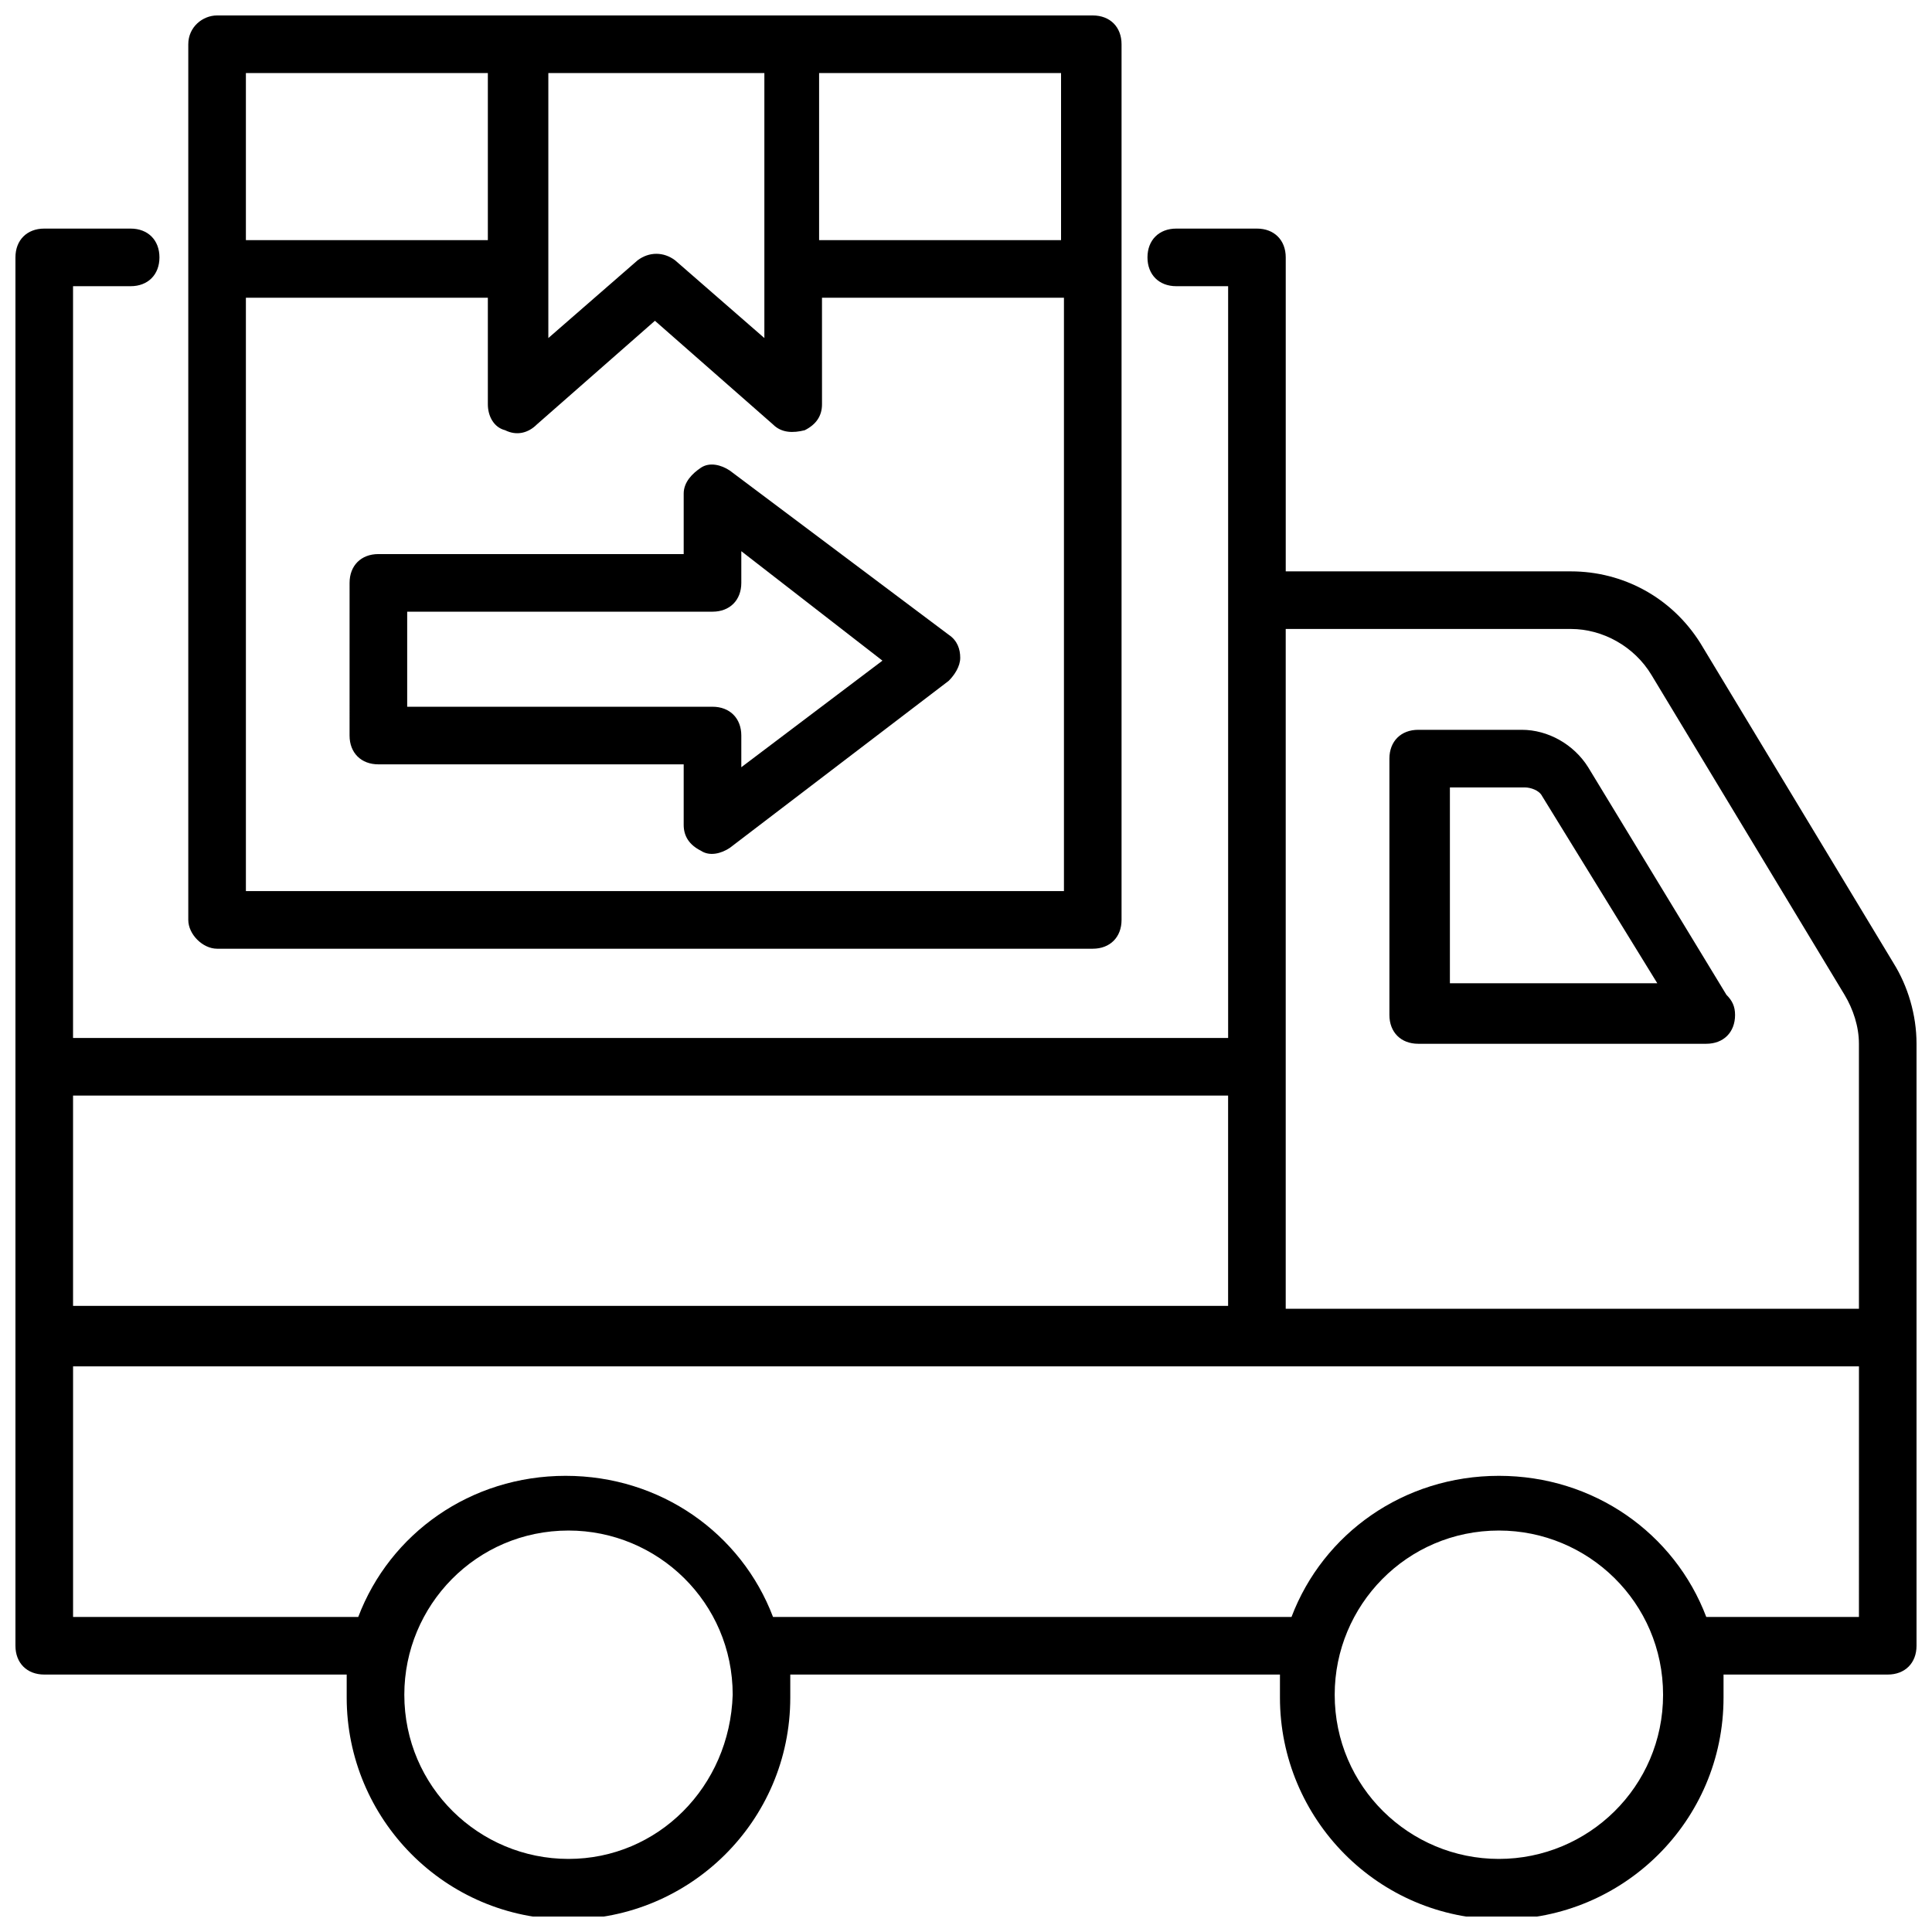
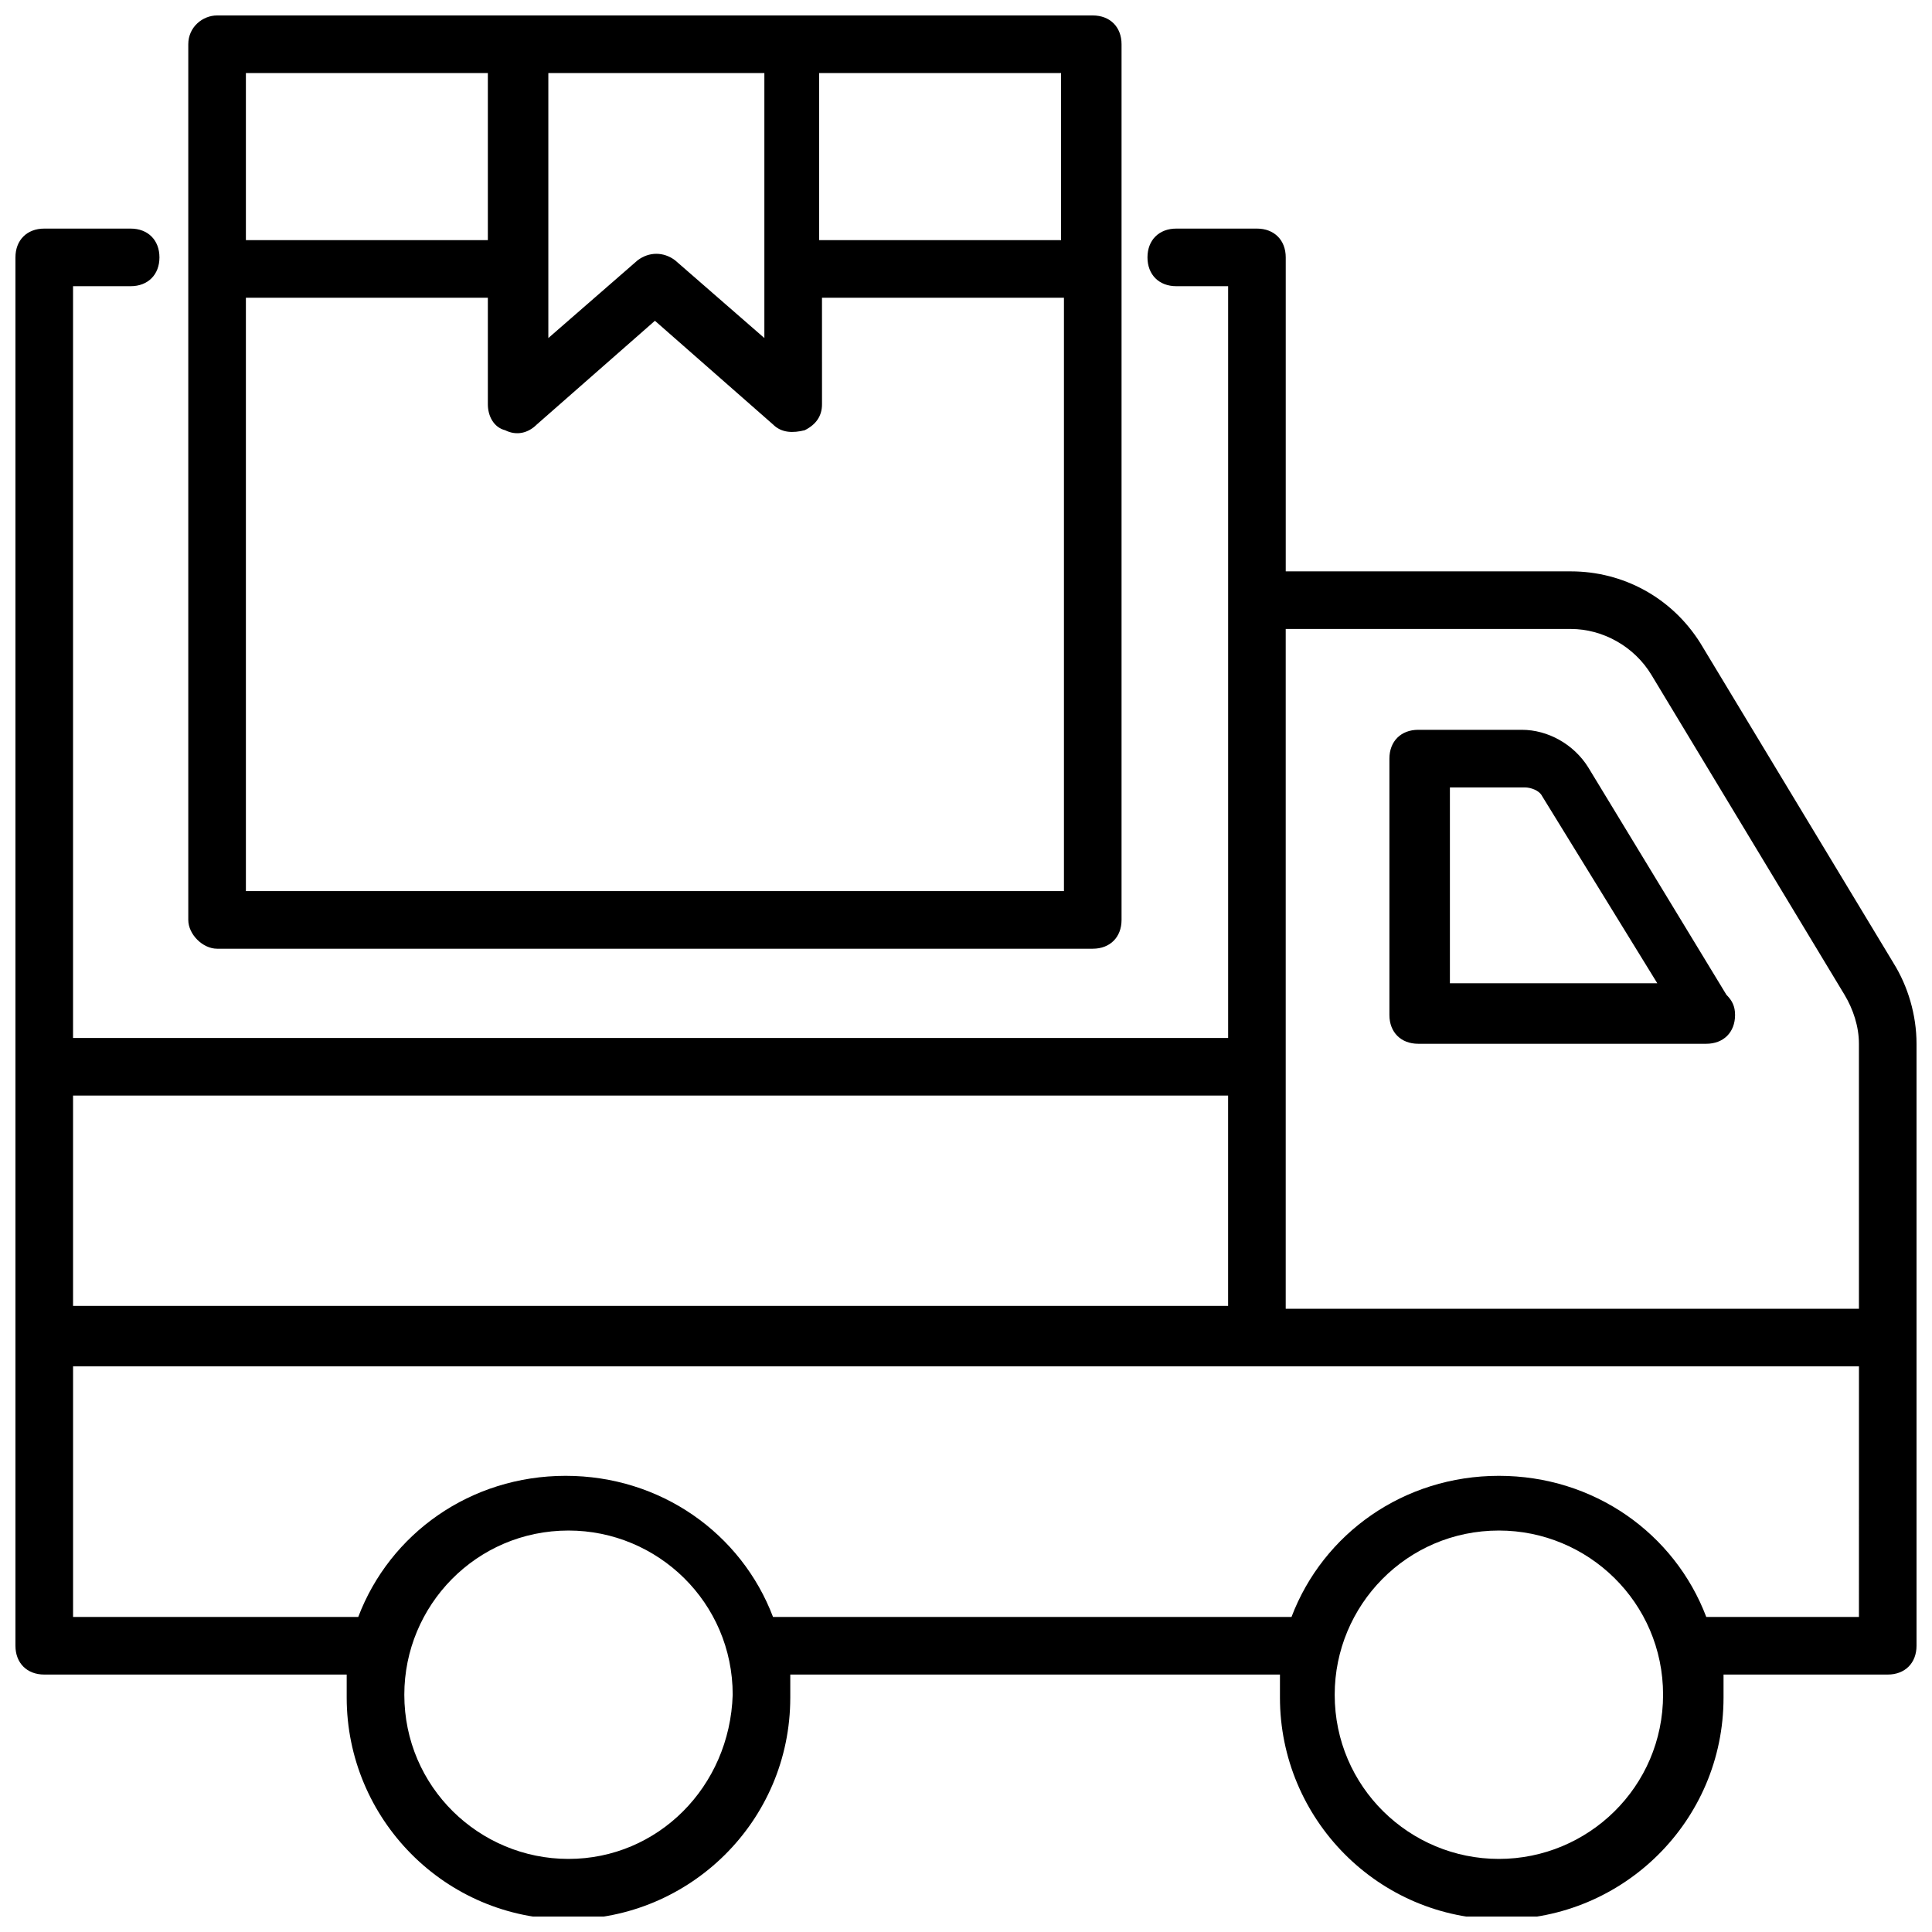
<svg xmlns="http://www.w3.org/2000/svg" width="800px" height="800px" version="1.1" viewBox="144 144 512 512">
  <defs>
    <clipPath id="b">
      <path d="m148.09 204h503.81v447.9h-503.81z" />
    </clipPath>
    <clipPath id="a">
      <path d="m193 148.09h249v247.91h-249z" />
    </clipPath>
  </defs>
  <g clip-path="url(#b)">
    <path d="m645.8 399.23-51.145-84.73c-7.633-12.215-20.609-19.082-34.352-19.082h-75.57v-83.207c0-4.582-3.055-7.633-7.633-7.633h-21.375c-4.582 0-7.633 3.055-7.633 7.633 0 4.582 3.055 7.633 7.633 7.633h13.742v199.23h-306.11v-199.23h15.266c4.582 0 7.633-3.055 7.633-7.633 0-4.582-3.055-7.633-7.633-7.633h-22.898c-4.582 0-7.633 3.055-7.633 7.633v367.93c0 4.582 3.055 7.633 7.633 7.633h80.152v6.106c0 32.062 25.953 58.777 58.777 58.777 32.062 0 58.777-25.953 58.777-58.777v-6.106h129.77v6.106c0 32.062 25.953 58.777 58.777 58.777 32.062 0 58.777-25.953 58.777-58.777v-6.106h43.512c4.582 0 7.633-3.055 7.633-7.633v-159.54c0-7.633-2.289-15.266-6.106-21.375zm-482.44 35.113h306.1v55.723l-306.1 0.004zm131.3 202.29c-23.664 0-43.512-19.082-43.512-43.512 0-23.664 19.082-43.512 43.512-43.512 23.664 0 43.512 19.082 43.512 43.512-0.766 24.426-19.848 43.512-43.512 43.512zm246.56 0c-23.664 0-43.512-19.082-43.512-43.512 0-23.664 19.082-43.512 43.512-43.512 23.664 0 43.512 19.082 43.512 43.512 0 24.426-19.848 43.512-43.512 43.512zm95.418-64.121h-40.457c-8.398-22.137-29.77-37.402-54.961-37.402s-46.562 15.266-54.961 37.402h-137.4c-8.398-22.137-29.77-37.402-54.961-37.402-25.191 0-46.562 15.266-54.961 37.402h-75.574v-66.41h473.28zm0-81.68h-151.91v-180.15h75.57c8.398 0 16.793 4.582 21.375 12.215l51.145 84.73c2.289 3.816 3.816 8.398 3.816 12.977z" />
  </g>
  <path d="m564.88 347.33c-3.816-6.106-10.688-9.922-17.559-9.922h-27.48c-4.582 0-7.633 3.055-7.633 7.633v67.938c0 4.582 3.055 7.633 7.633 7.633h76.336c4.582 0 7.633-3.055 7.633-7.633 0-2.289-0.762-3.816-2.289-5.344zm-36.641 58.016v-52.672h19.848c1.527 0 3.816 0.762 4.582 2.289l30.535 49.617h-54.965z" />
  <g clip-path="url(#a)">
    <path d="m201.53 395.42h232.06c4.582 0 7.633-3.055 7.633-7.633v-232.06c0-4.582-3.055-7.633-7.633-7.633h-232.06c-3.816 0-7.633 3.055-7.633 7.633v232.06c0 3.816 3.816 7.633 7.633 7.633zm159.54-232.06h64.121v44.273h-64.121zm-71.754 0h57.25v70.227l-23.664-20.609c-3.055-2.289-6.871-2.289-9.922 0l-23.664 20.609zm-80.152 0h64.121v44.273l-64.121 0.004zm0 59.543h64.121v28.242c0 3.055 1.527 6.106 4.582 6.871 3.055 1.527 6.106 0.762 8.398-1.527l31.297-27.48 31.297 27.48c2.289 2.289 5.344 2.289 8.398 1.527 3.055-1.527 4.582-3.816 4.582-6.871l-0.004-28.242h64.121v157.25h-216.79z" />
  </g>
-   <path d="m337.4 268.7c-2.289-1.527-5.344-2.289-7.633-0.762-2.289 1.527-4.582 3.816-4.582 6.871v16.031l-80.91-0.004c-4.582 0-7.633 3.055-7.633 7.633l-0.004 40.457c0 4.582 3.055 7.633 7.633 7.633h80.914v16.031c0 3.055 1.527 5.344 4.582 6.871 2.289 1.527 5.344 0.762 7.633-0.762l58.016-44.273c1.527-1.527 3.055-3.816 3.055-6.106 0-2.289-0.762-4.582-3.055-6.106zm3.055 78.625v-8.398c0-4.582-3.055-7.633-7.633-7.633h-80.914v-25.191h80.914c4.582 0 7.633-3.055 7.633-7.633v-8.398l37.402 29.008z" />
</svg>